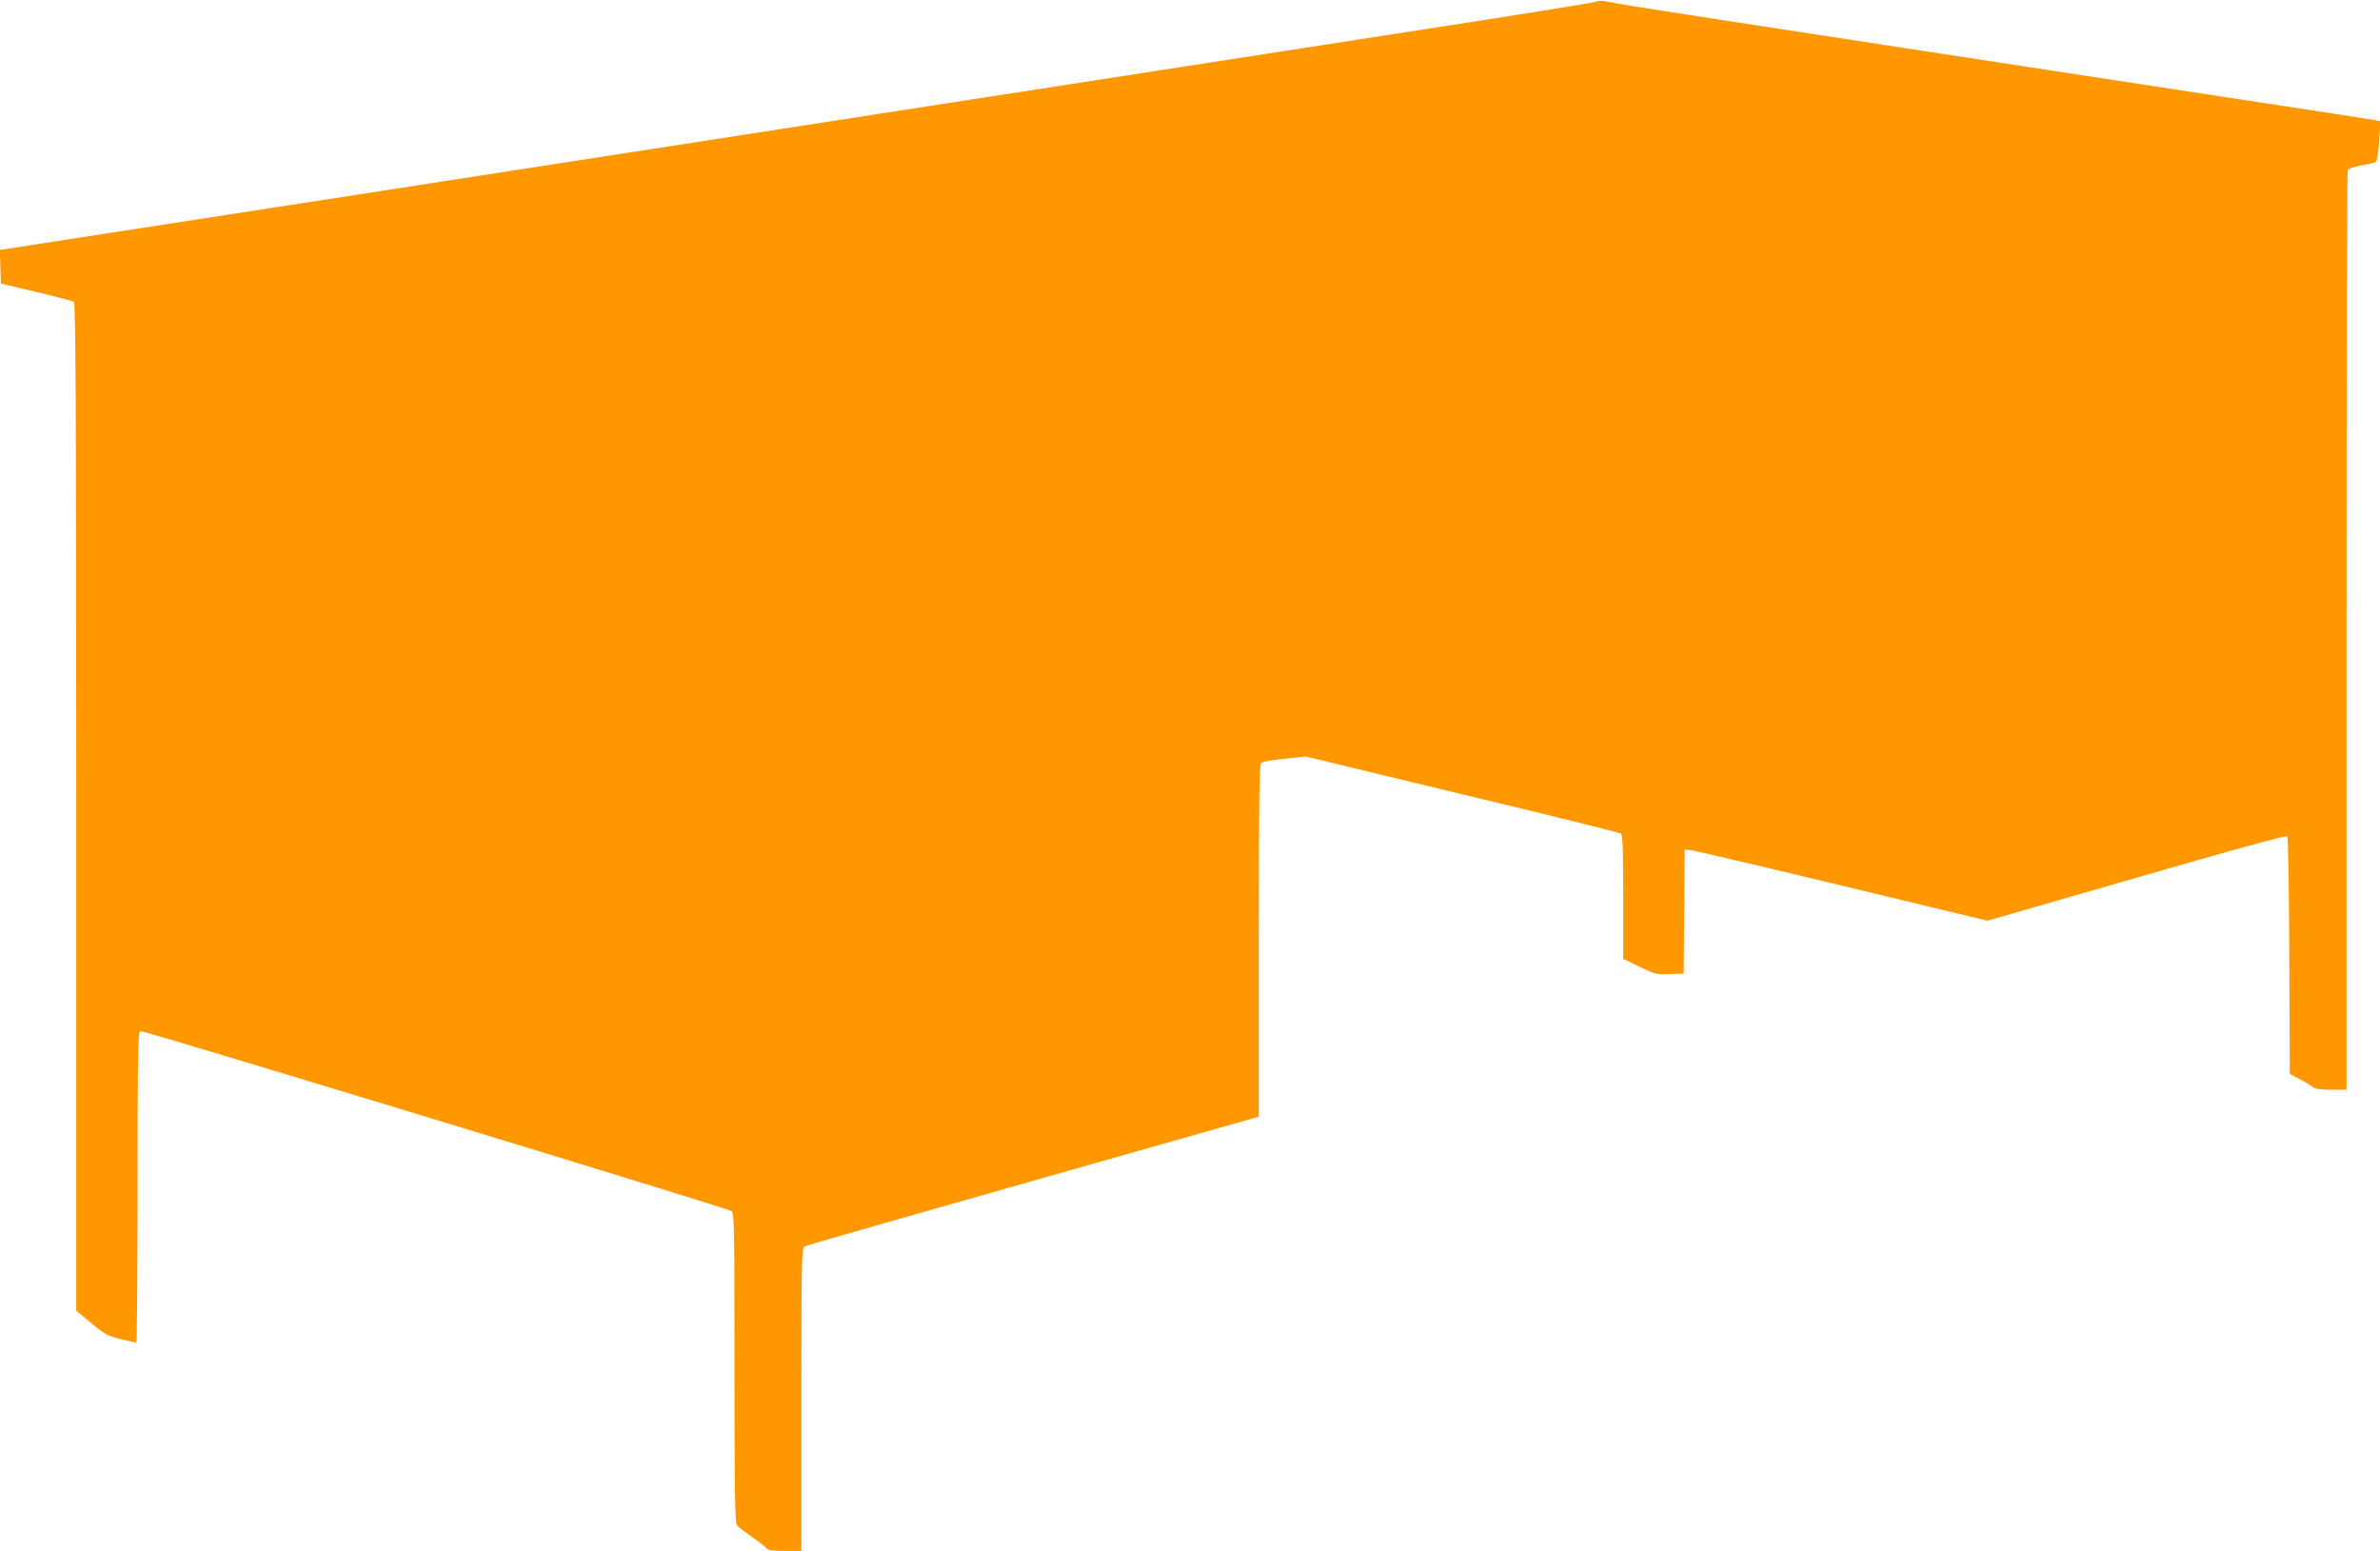
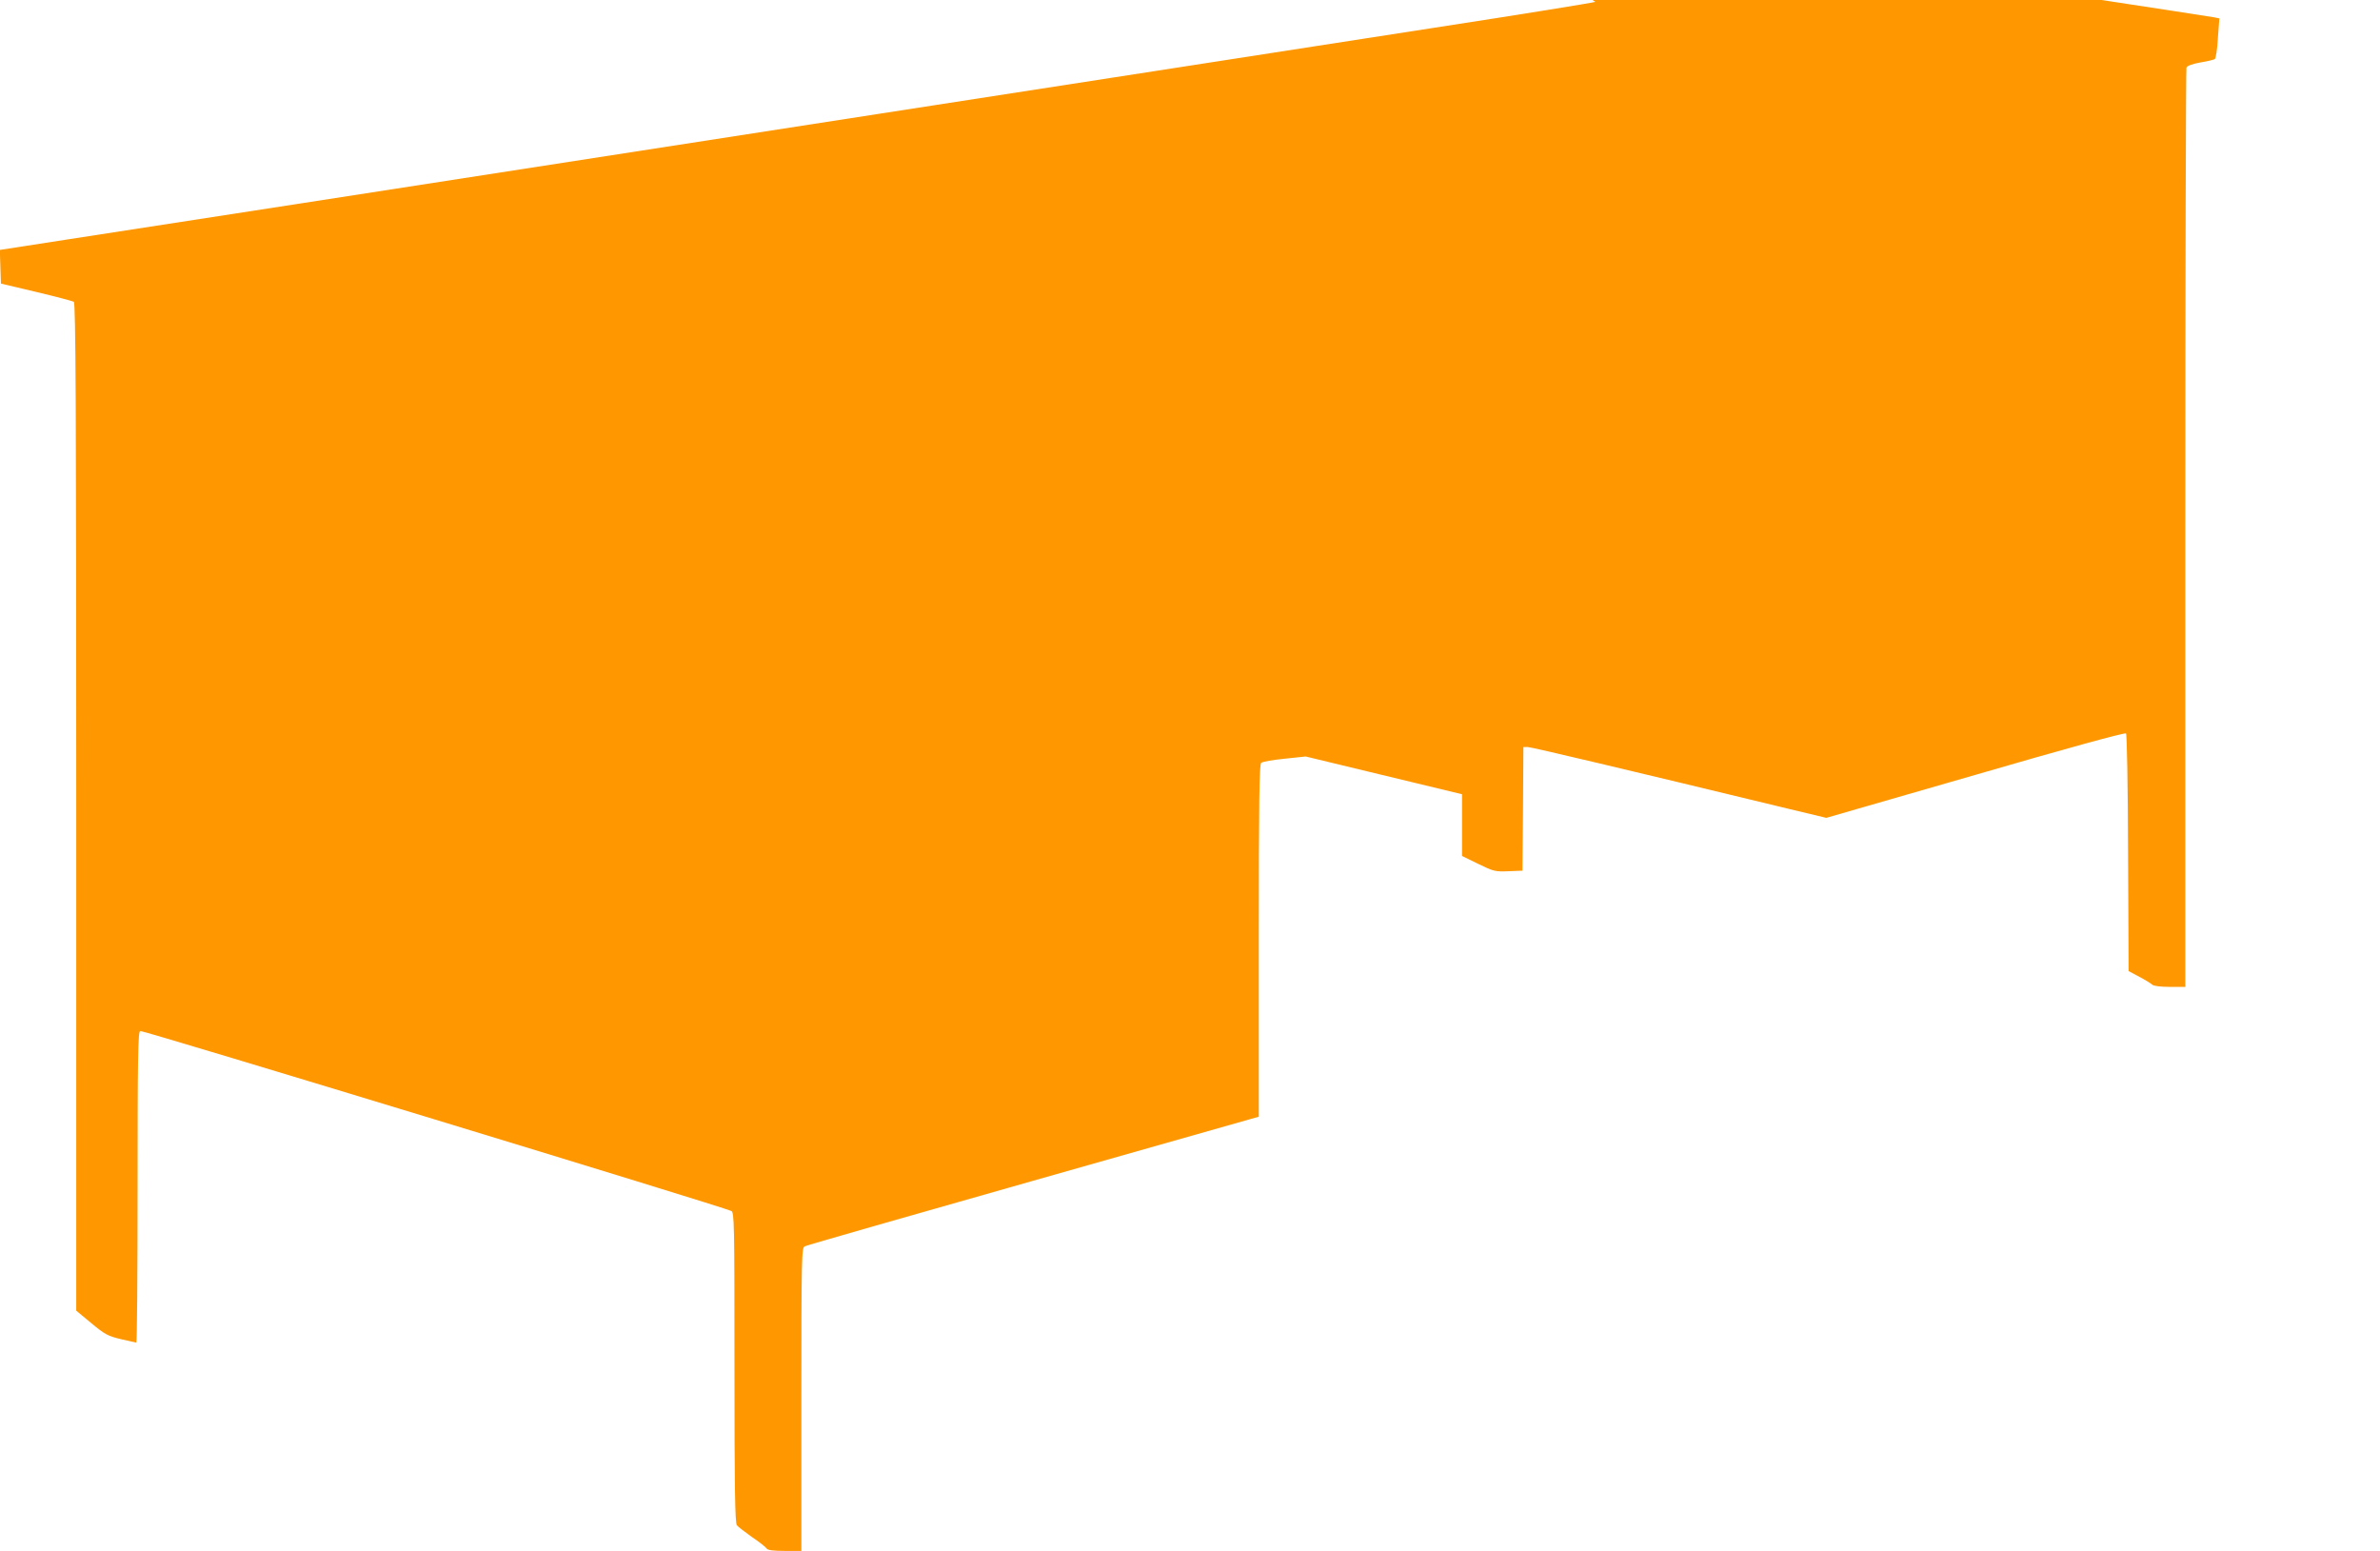
<svg xmlns="http://www.w3.org/2000/svg" version="1.0" width="1280pt" height="834pt" viewBox="0 0 1280 834" preserveAspectRatio="xMidYMid meet">
  <g transform="translate(0,834) scale(0.1,-0.1)" fill="#ff9800" stroke="none">
-     <path d="M8580 8330 c-14 -5 -403 -68 -865 -139 -462 -72 -1132 -176 -1490 -231 -357 -55 -1026 -159 -1485 -230 -928 -144 -1820 -282 -3130 -485 -481 -74 -1041 -161 -1243 -192 l-368 -57 3 -90 3 -91 190 -45 c105 -25 196 -49 202 -53 10 -7 13 -561 13 -2717 l0 -2708 82 -68 c72 -60 90 -69 157 -85 42 -10 79 -18 84 -19 4 0 7 376 7 835 0 692 2 837 14 841 12 5 3139 -947 3179 -968 16 -8 17 -58 17 -841 0 -652 3 -837 13 -849 6 -8 44 -37 82 -64 39 -26 74 -54 78 -61 6 -9 35 -13 97 -13 l90 0 0 815 c0 765 1 815 18 823 9 5 563 164 1230 353 l1212 344 0 946 c0 762 3 949 13 957 7 6 64 16 126 22 l113 12 841 -203 c463 -111 848 -206 855 -212 9 -7 12 -88 12 -341 l0 -332 88 -43 c82 -40 91 -42 162 -39 l75 3 3 333 2 332 23 0 c19 0 550 -126 1414 -335 l192 -46 801 231 c478 139 805 229 811 223 5 -5 10 -282 11 -643 l3 -635 58 -31 c31 -16 63 -36 69 -42 7 -7 44 -12 95 -12 l83 0 0 2464 c0 1355 3 2471 6 2479 3 10 31 20 74 28 38 6 73 15 78 18 6 3 14 54 17 112 l8 107 -29 6 c-16 3 -353 55 -749 115 -3009 460 -3296 504 -3395 525 -14 3 -36 1 -50 -4z" />
+     <path d="M8580 8330 c-14 -5 -403 -68 -865 -139 -462 -72 -1132 -176 -1490 -231 -357 -55 -1026 -159 -1485 -230 -928 -144 -1820 -282 -3130 -485 -481 -74 -1041 -161 -1243 -192 l-368 -57 3 -90 3 -91 190 -45 c105 -25 196 -49 202 -53 10 -7 13 -561 13 -2717 l0 -2708 82 -68 c72 -60 90 -69 157 -85 42 -10 79 -18 84 -19 4 0 7 376 7 835 0 692 2 837 14 841 12 5 3139 -947 3179 -968 16 -8 17 -58 17 -841 0 -652 3 -837 13 -849 6 -8 44 -37 82 -64 39 -26 74 -54 78 -61 6 -9 35 -13 97 -13 l90 0 0 815 c0 765 1 815 18 823 9 5 563 164 1230 353 l1212 344 0 946 c0 762 3 949 13 957 7 6 64 16 126 22 l113 12 841 -203 l0 -332 88 -43 c82 -40 91 -42 162 -39 l75 3 3 333 2 332 23 0 c19 0 550 -126 1414 -335 l192 -46 801 231 c478 139 805 229 811 223 5 -5 10 -282 11 -643 l3 -635 58 -31 c31 -16 63 -36 69 -42 7 -7 44 -12 95 -12 l83 0 0 2464 c0 1355 3 2471 6 2479 3 10 31 20 74 28 38 6 73 15 78 18 6 3 14 54 17 112 l8 107 -29 6 c-16 3 -353 55 -749 115 -3009 460 -3296 504 -3395 525 -14 3 -36 1 -50 -4z" />
  </g>
</svg>